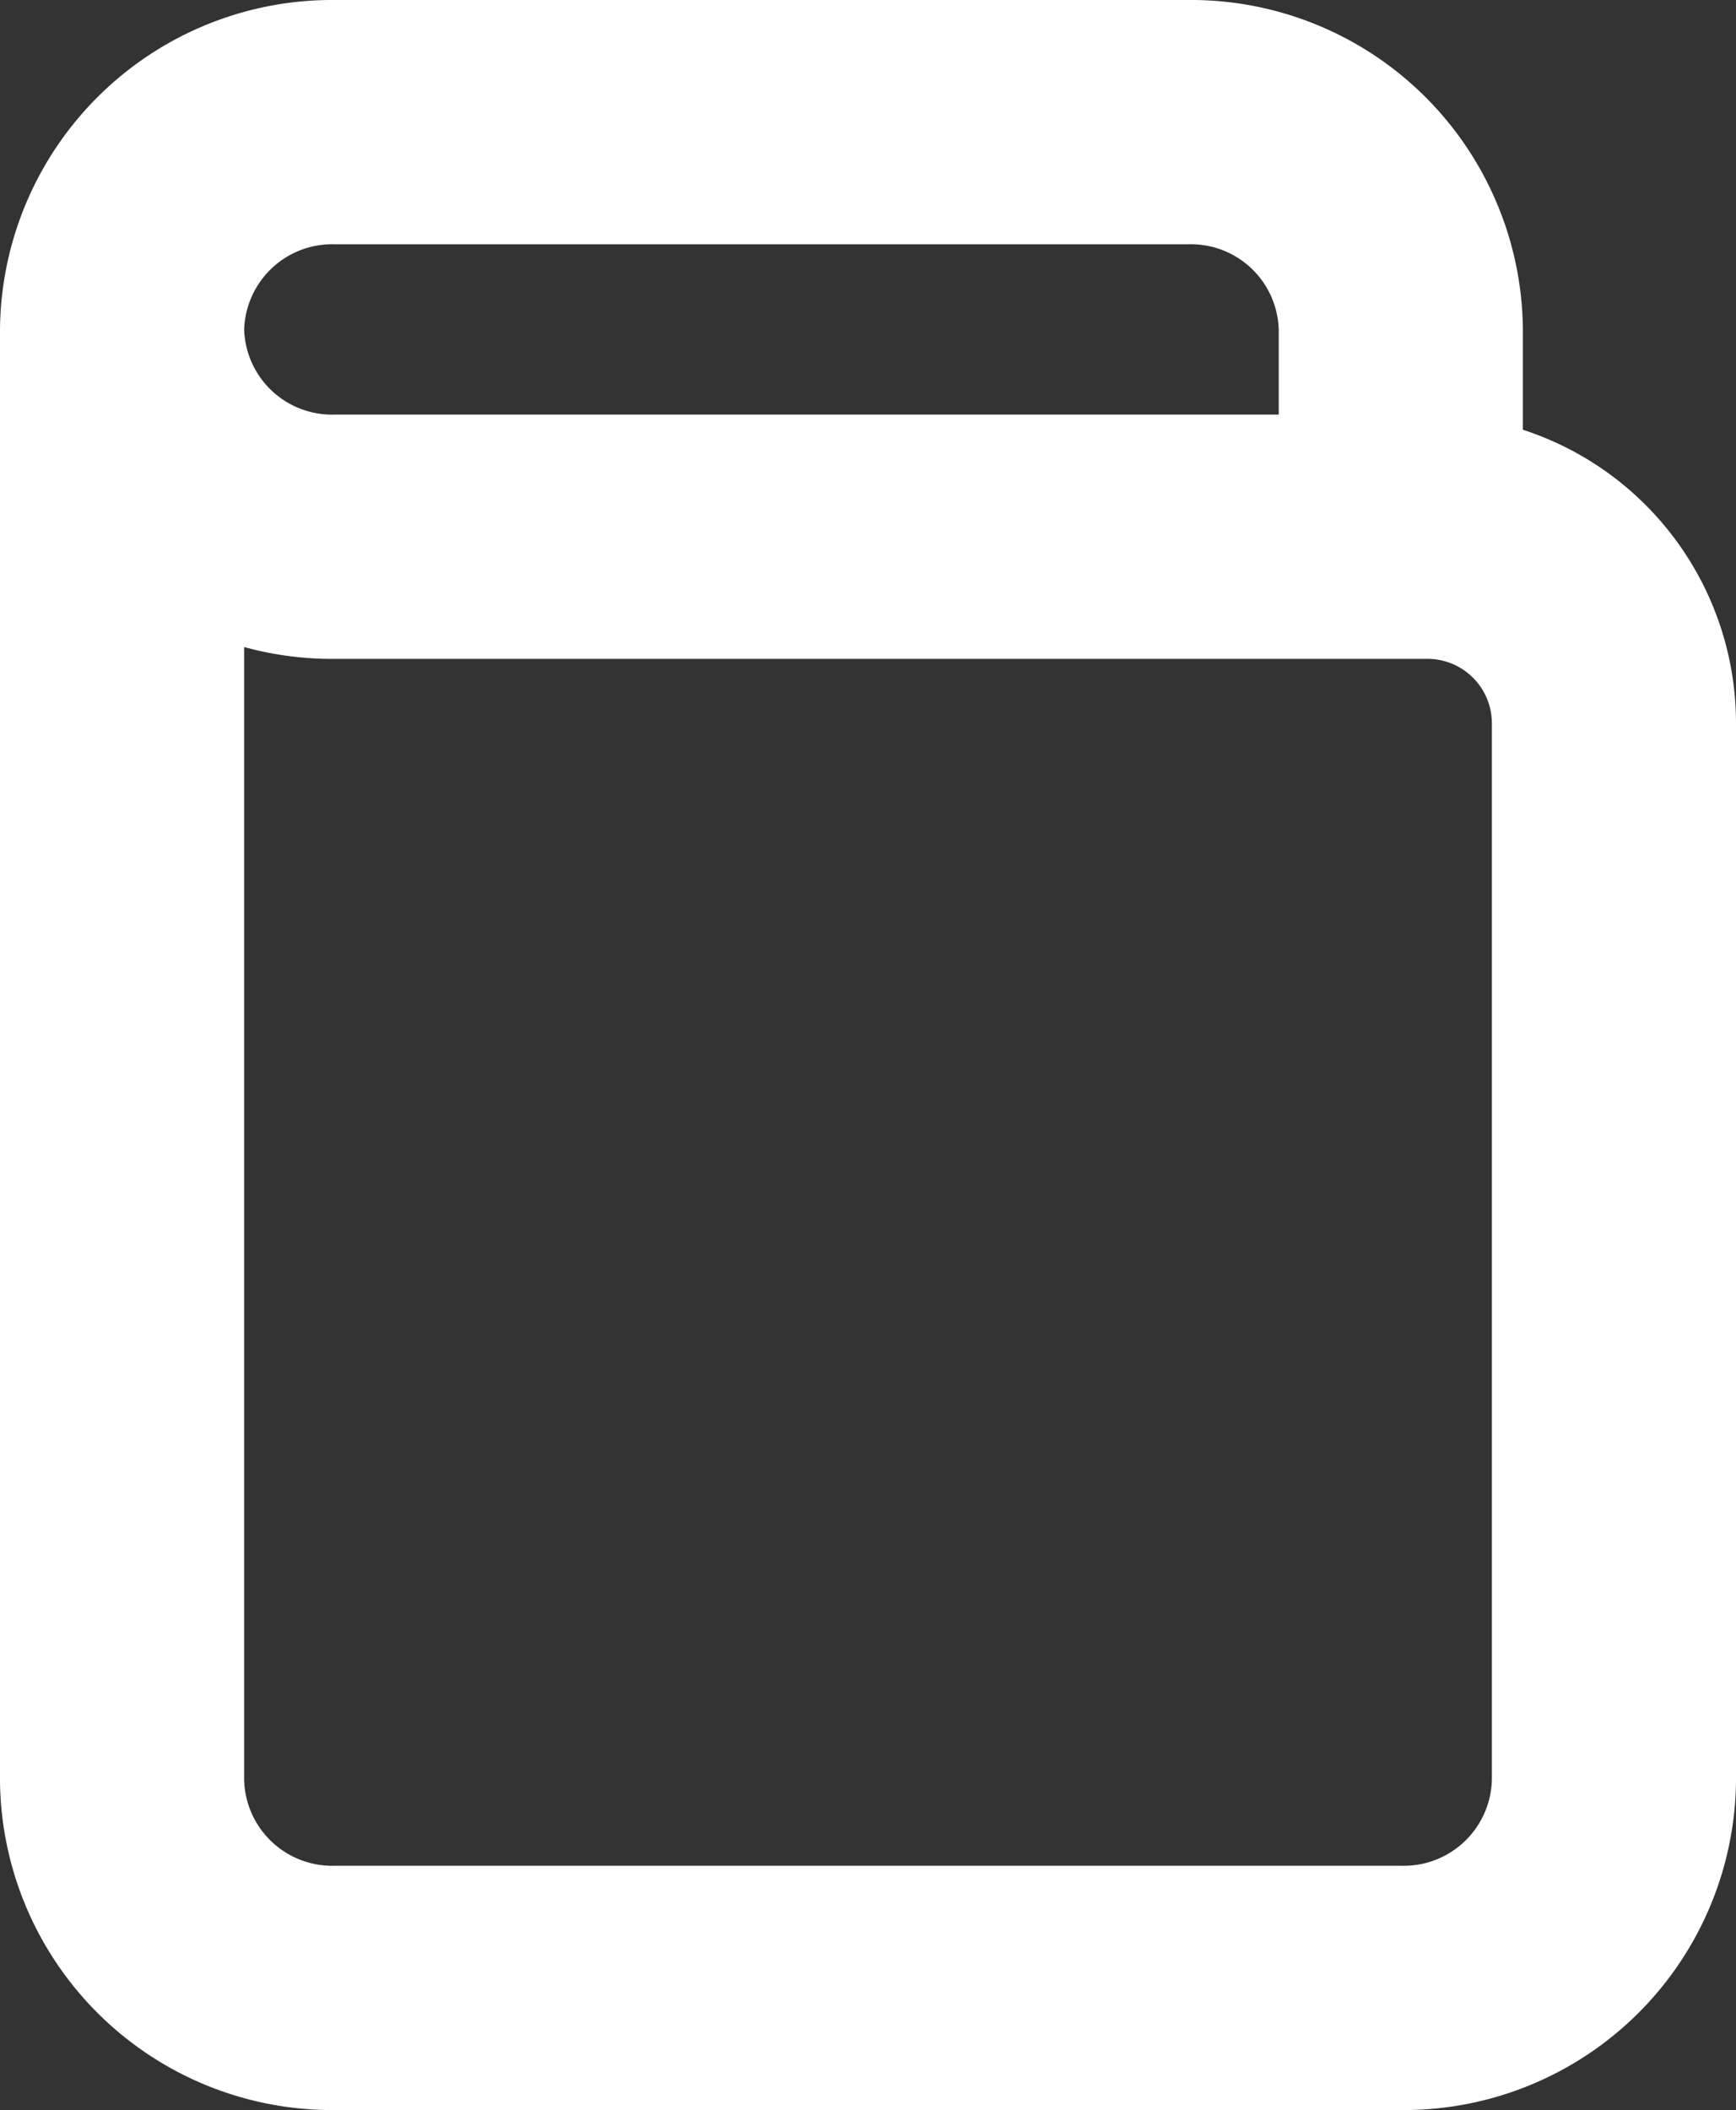
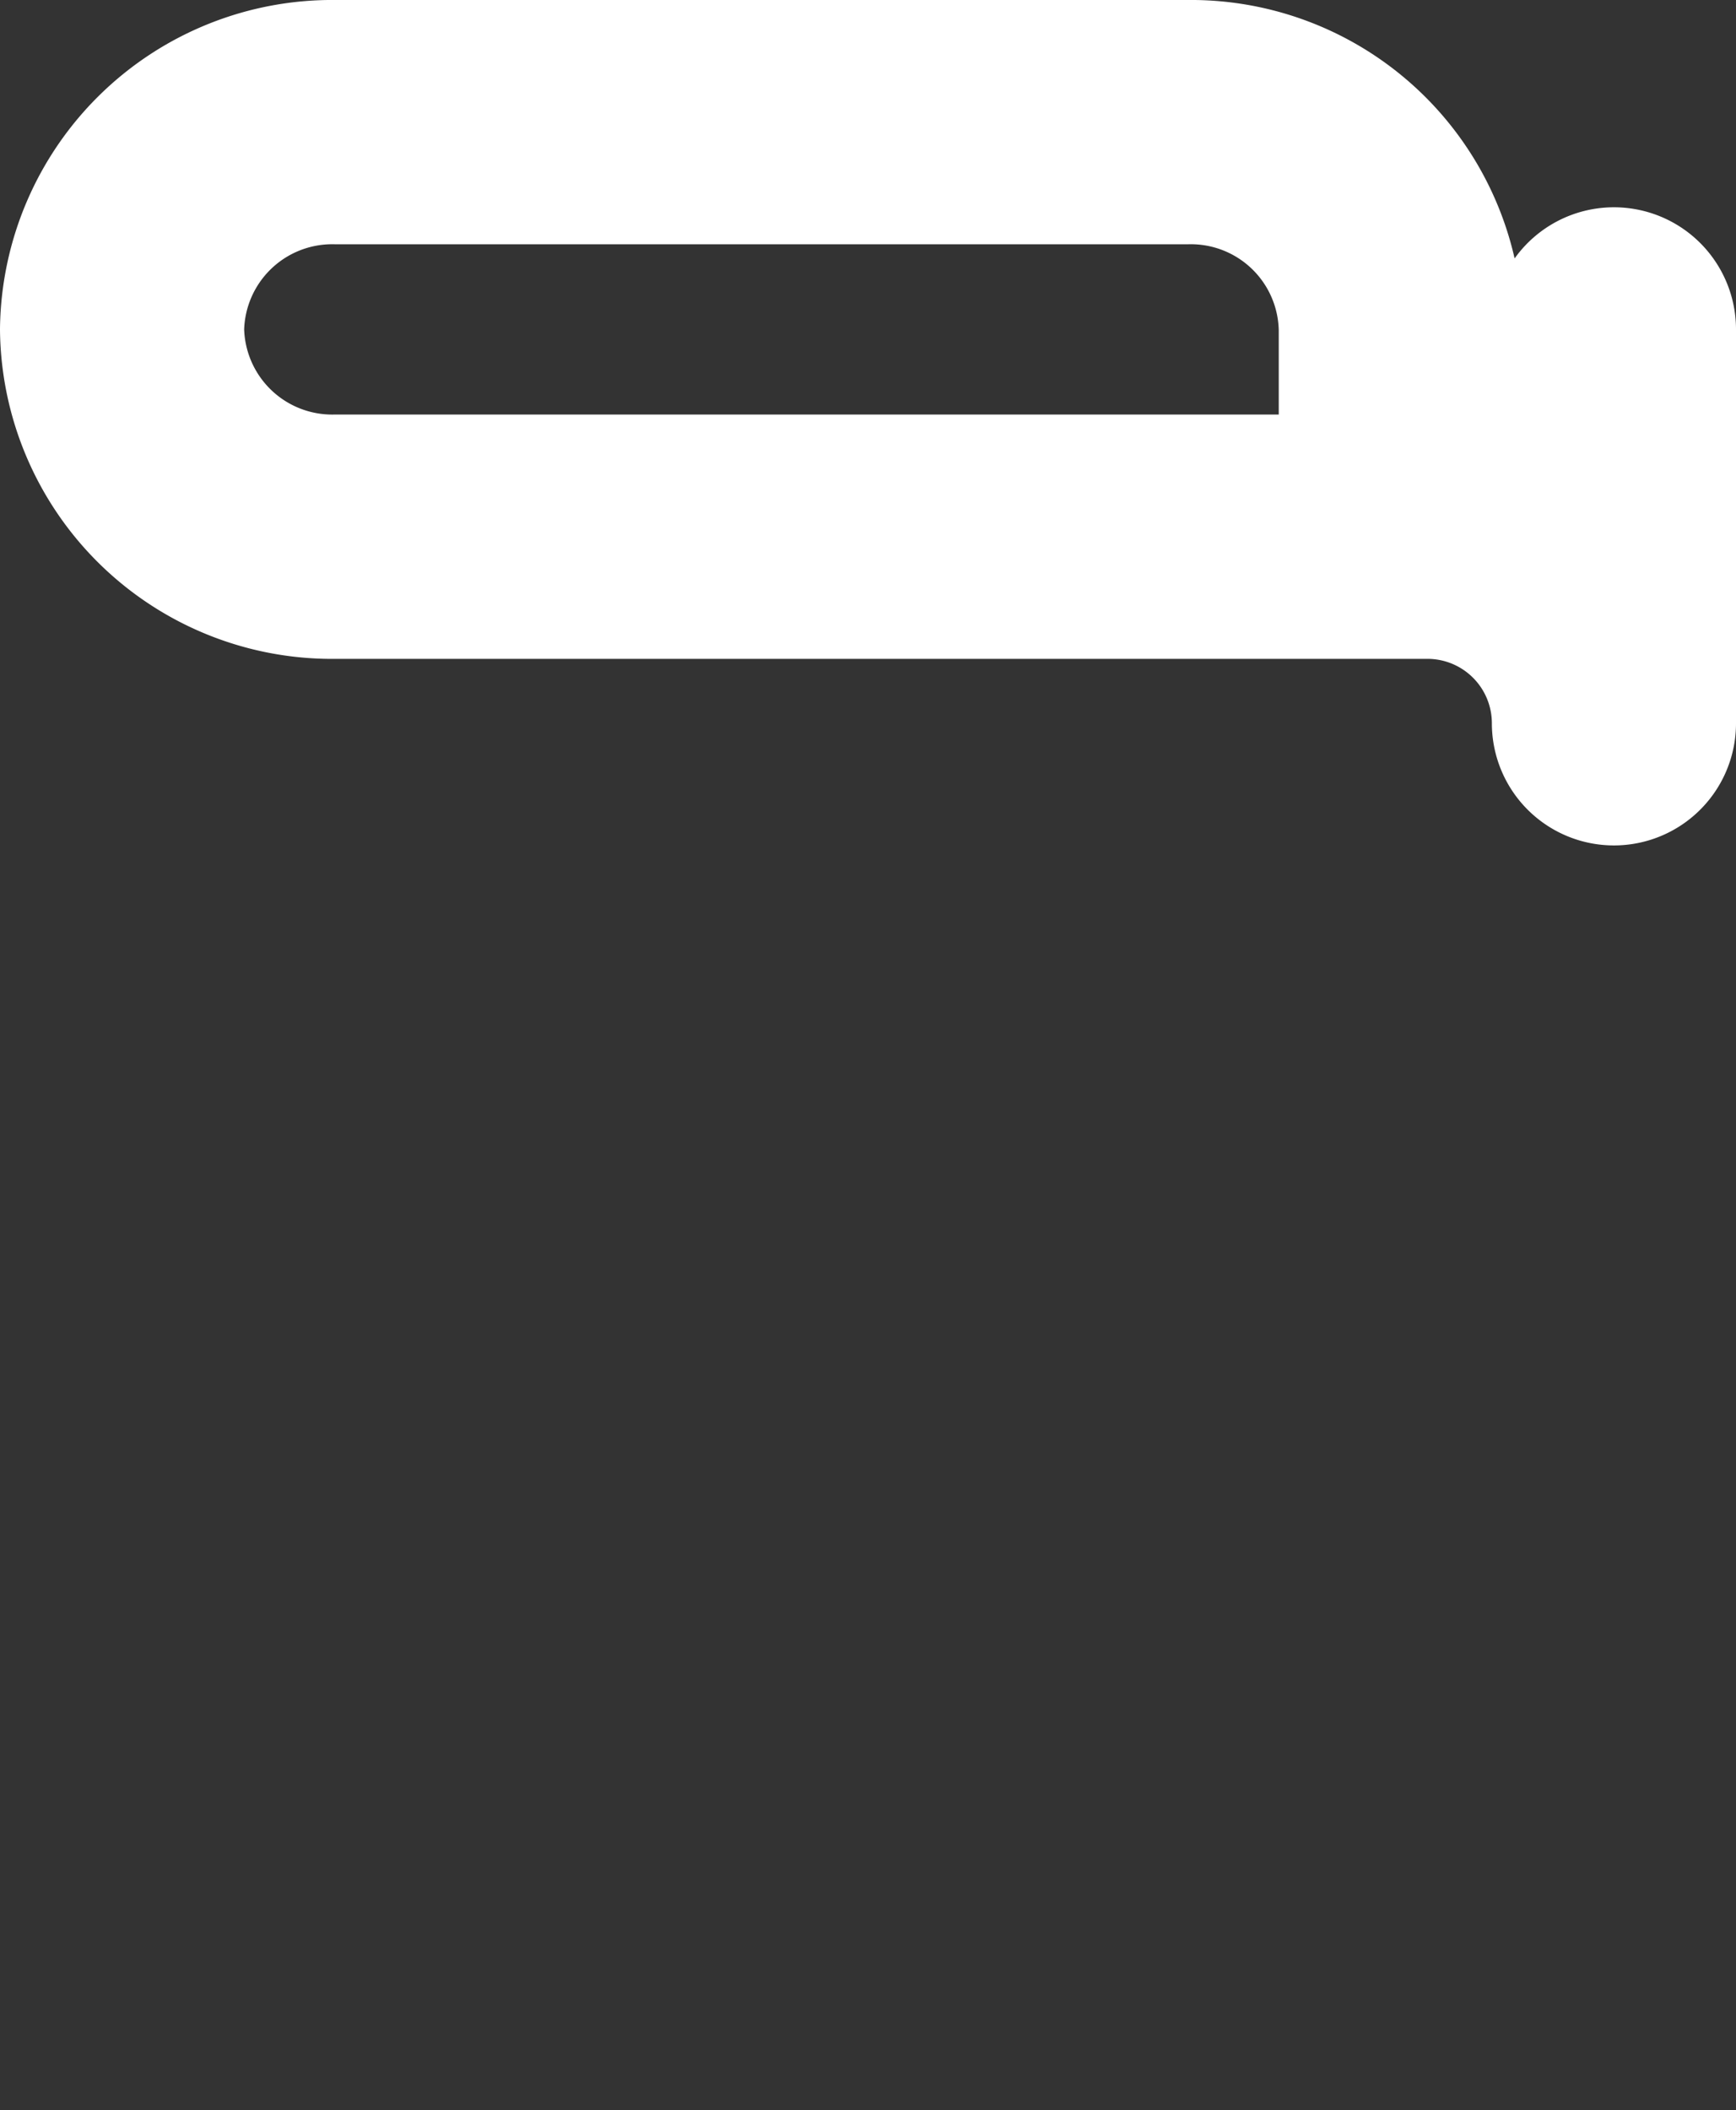
<svg xmlns="http://www.w3.org/2000/svg" width="35.555" height="43.194" viewBox="0 0 35.555 43.194">
  <rect x="0" y="0" width="35.555" height="43.194" fill="#333333" stroke="none" />
-   <path id="Icon_akar-book-close" data-name="Icon akar-book-close" d="M6,7.243V36.95a4.305,4.305,0,0,0,4.366,4.243H32.189a4.305,4.305,0,0,0,4.366-4.243V15.306a3.819,3.819,0,0,0-3.819-3.819H10.366A4.3,4.3,0,0,1,6,7.243Zm0,0A4.305,4.305,0,0,1,10.366,3h17.46a4.3,4.3,0,0,1,4.364,4.243v4.243" transform="translate(-3.5 -0.5)" fill="none" stroke="#fff" stroke-linecap="round" stroke-linejoin="round" stroke-width="5" />
+   <path id="Icon_akar-book-close" data-name="Icon akar-book-close" d="M6,7.243a4.305,4.305,0,0,0,4.366,4.243H32.189a4.305,4.305,0,0,0,4.366-4.243V15.306a3.819,3.819,0,0,0-3.819-3.819H10.366A4.3,4.3,0,0,1,6,7.243Zm0,0A4.305,4.305,0,0,1,10.366,3h17.46a4.3,4.3,0,0,1,4.364,4.243v4.243" transform="translate(-3.5 -0.5)" fill="none" stroke="#fff" stroke-linecap="round" stroke-linejoin="round" stroke-width="5" />
</svg>